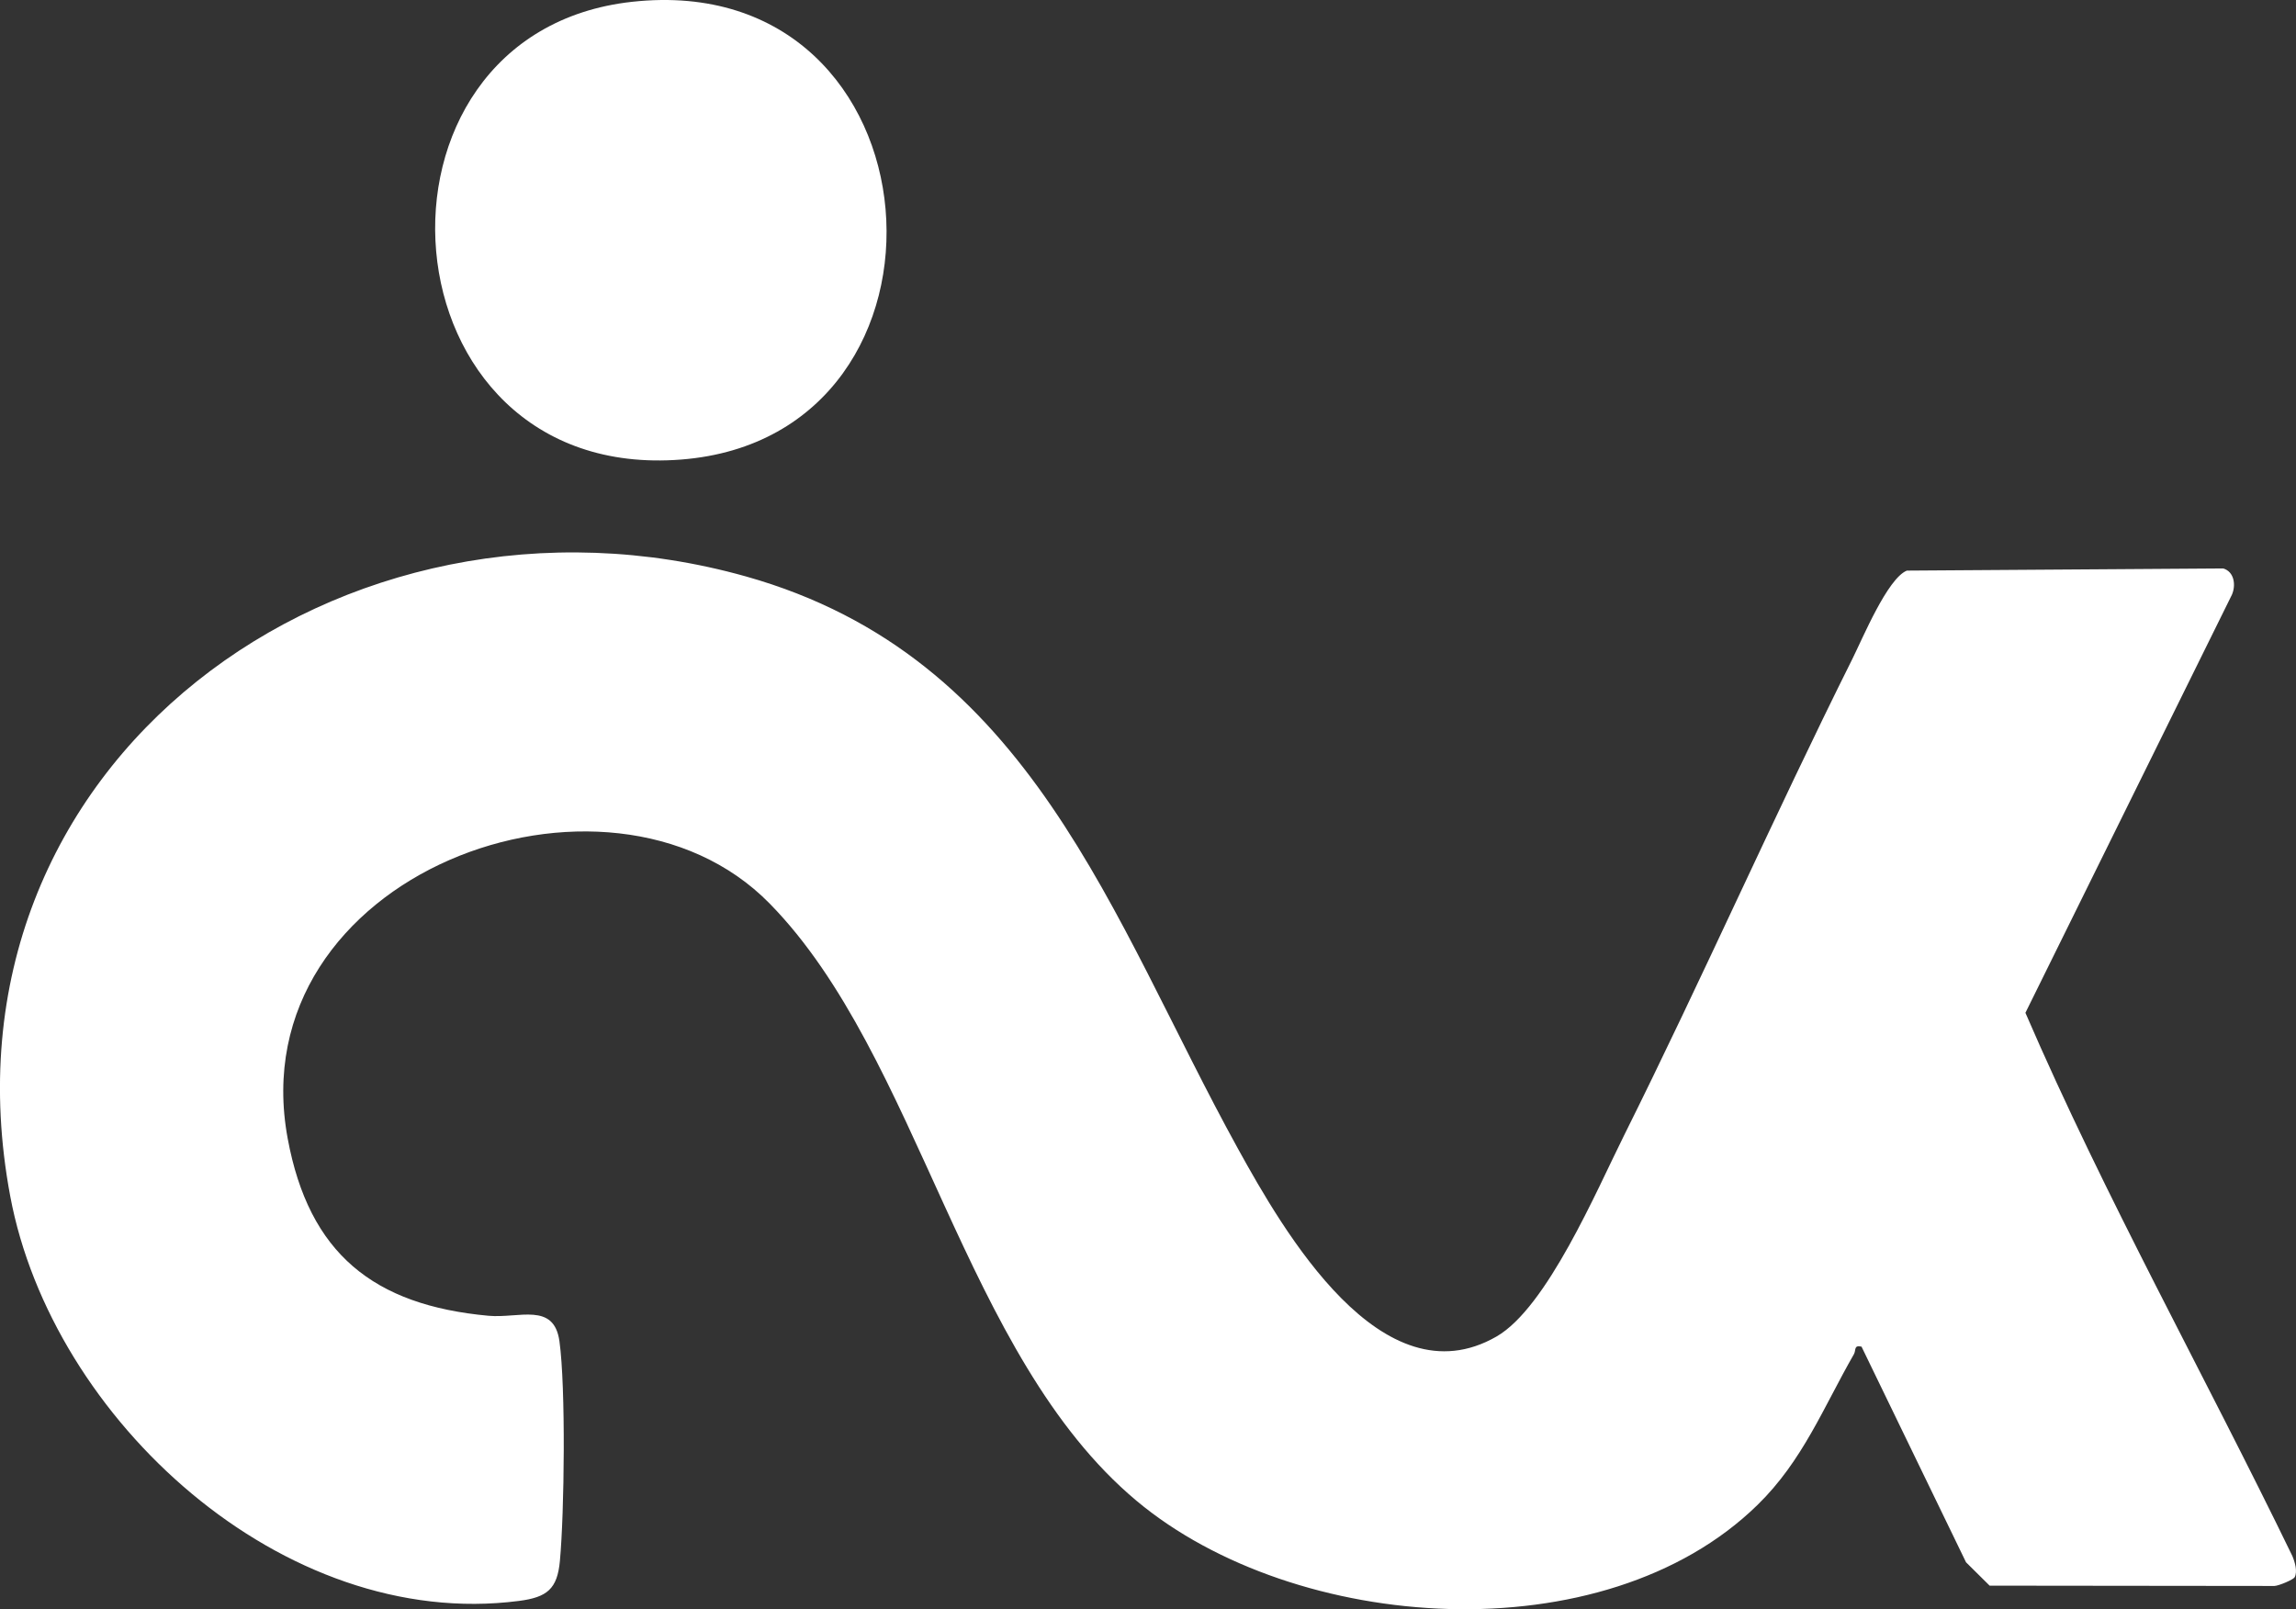
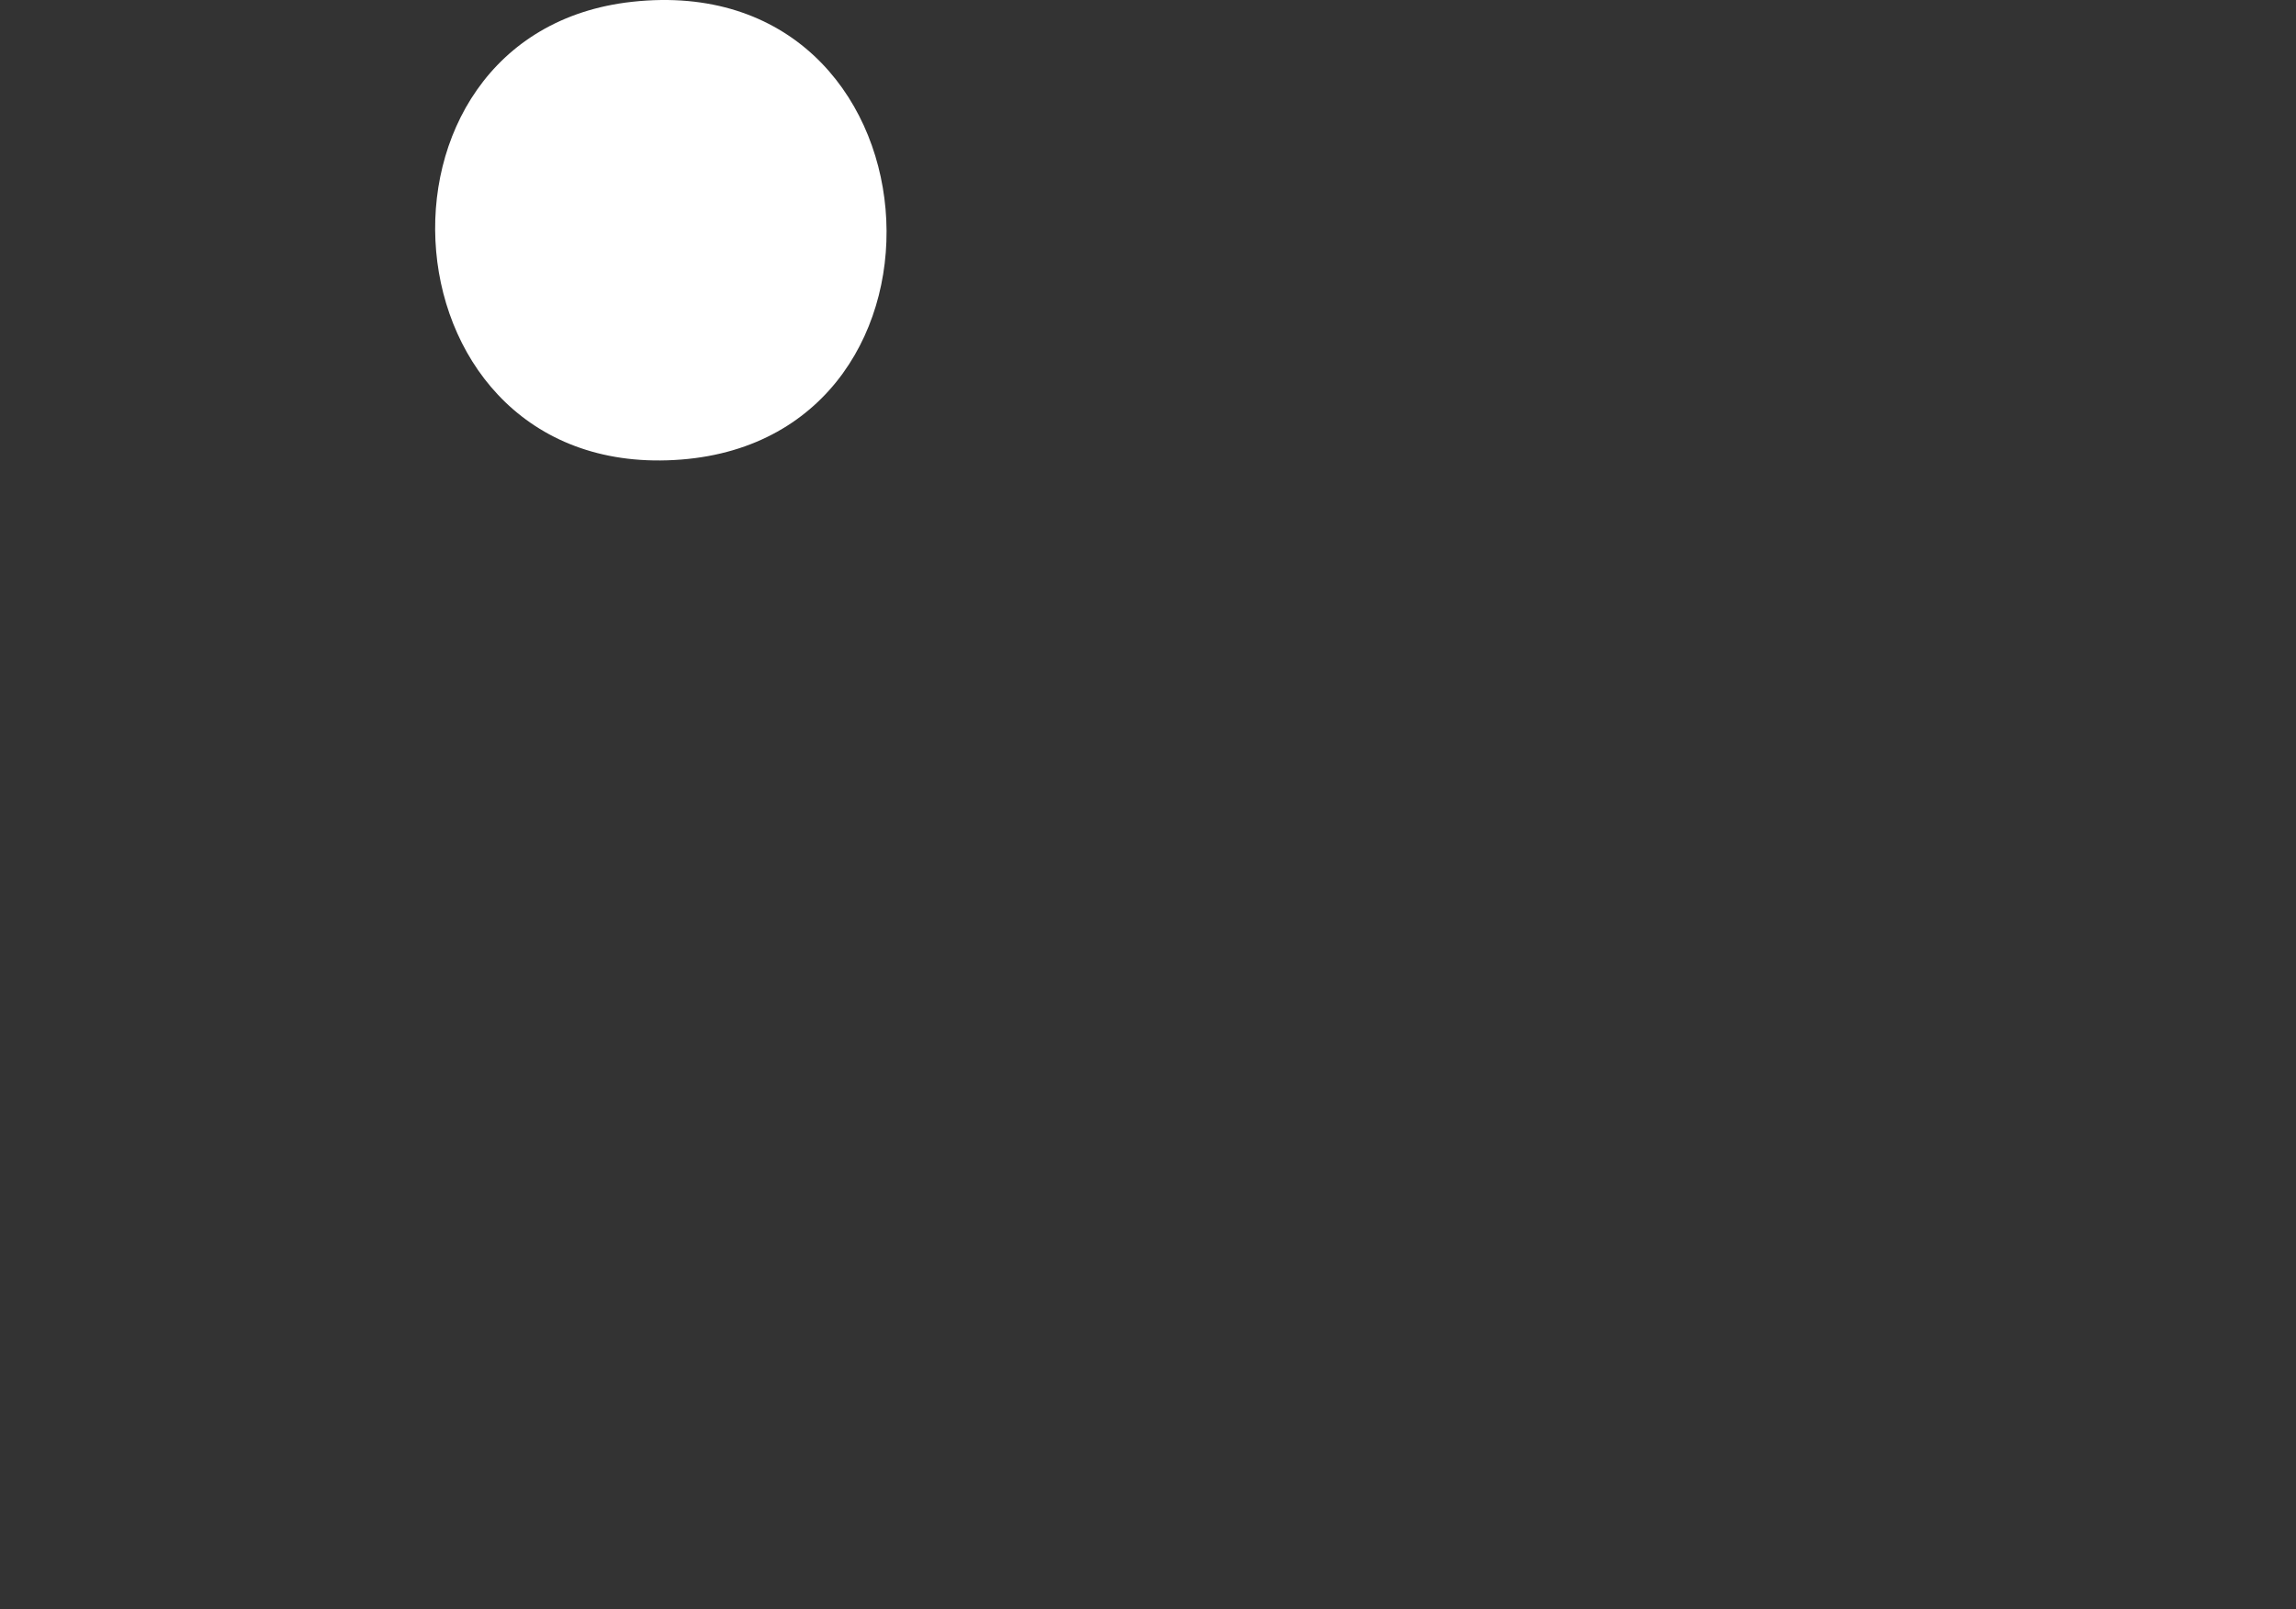
<svg xmlns="http://www.w3.org/2000/svg" id="Layer_2" data-name="Layer 2" viewBox="0 0 297.67 208.64">
  <rect x="0" y="0" width="297.67" height="208.64" fill="#333333" stroke="none" />
  <defs>
    <style>
      .cls-1 {
        fill: #fff;
      }
    </style>
  </defs>
  <g id="Layer_1-2" data-name="Layer 1">
    <g>
-       <path class="cls-1" d="M297.49,204.49c-.18.32-2.05,1.11-2.62,1.13l-36.92-.04-3.06-3.03-13.55-27.96c-1.04-.23-.68.45-.99.99-3.95,6.89-6.64,13.82-12.49,19.53-19.95,19.51-59.95,16.66-80.51-.53-22.52-18.83-28.12-57.61-47.57-77.44-21.03-21.44-68.83-3.77-62.48,30.48,2.76,14.9,11.12,21.6,26.03,22.97,3.97.36,8.49-1.8,9.2,3.3.83,5.99.64,22.22.06,28.48-.33,3.64-1.66,4.72-5.31,5.19-30.58,3.96-60.53-23.54-65.95-52.46-10.54-56.23,43.26-95.01,95.36-80.37,37.09,10.43,47.31,44.29,63.81,74.2,5.9,10.69,18.66,32.9,33.52,24.35,6.53-3.76,12.95-18.88,16.5-26,10.19-20.45,19.44-41.42,29.64-61.86,1.33-2.67,4.56-10.44,7.06-11.44l41.02-.28c1.44.43,1.66,2.18,1.12,3.41l-26.77,54.2c10.38,24.03,23.2,46.89,34.61,70.43.32.76.7,2.03.29,2.76Z" />
      <path class="cls-1" d="M81.98.23c40.64-4.43,44.79,56.32,6.35,59.35C49.01,62.68,45.01,4.26,81.98.23Z" />
    </g>
  </g>
</svg>